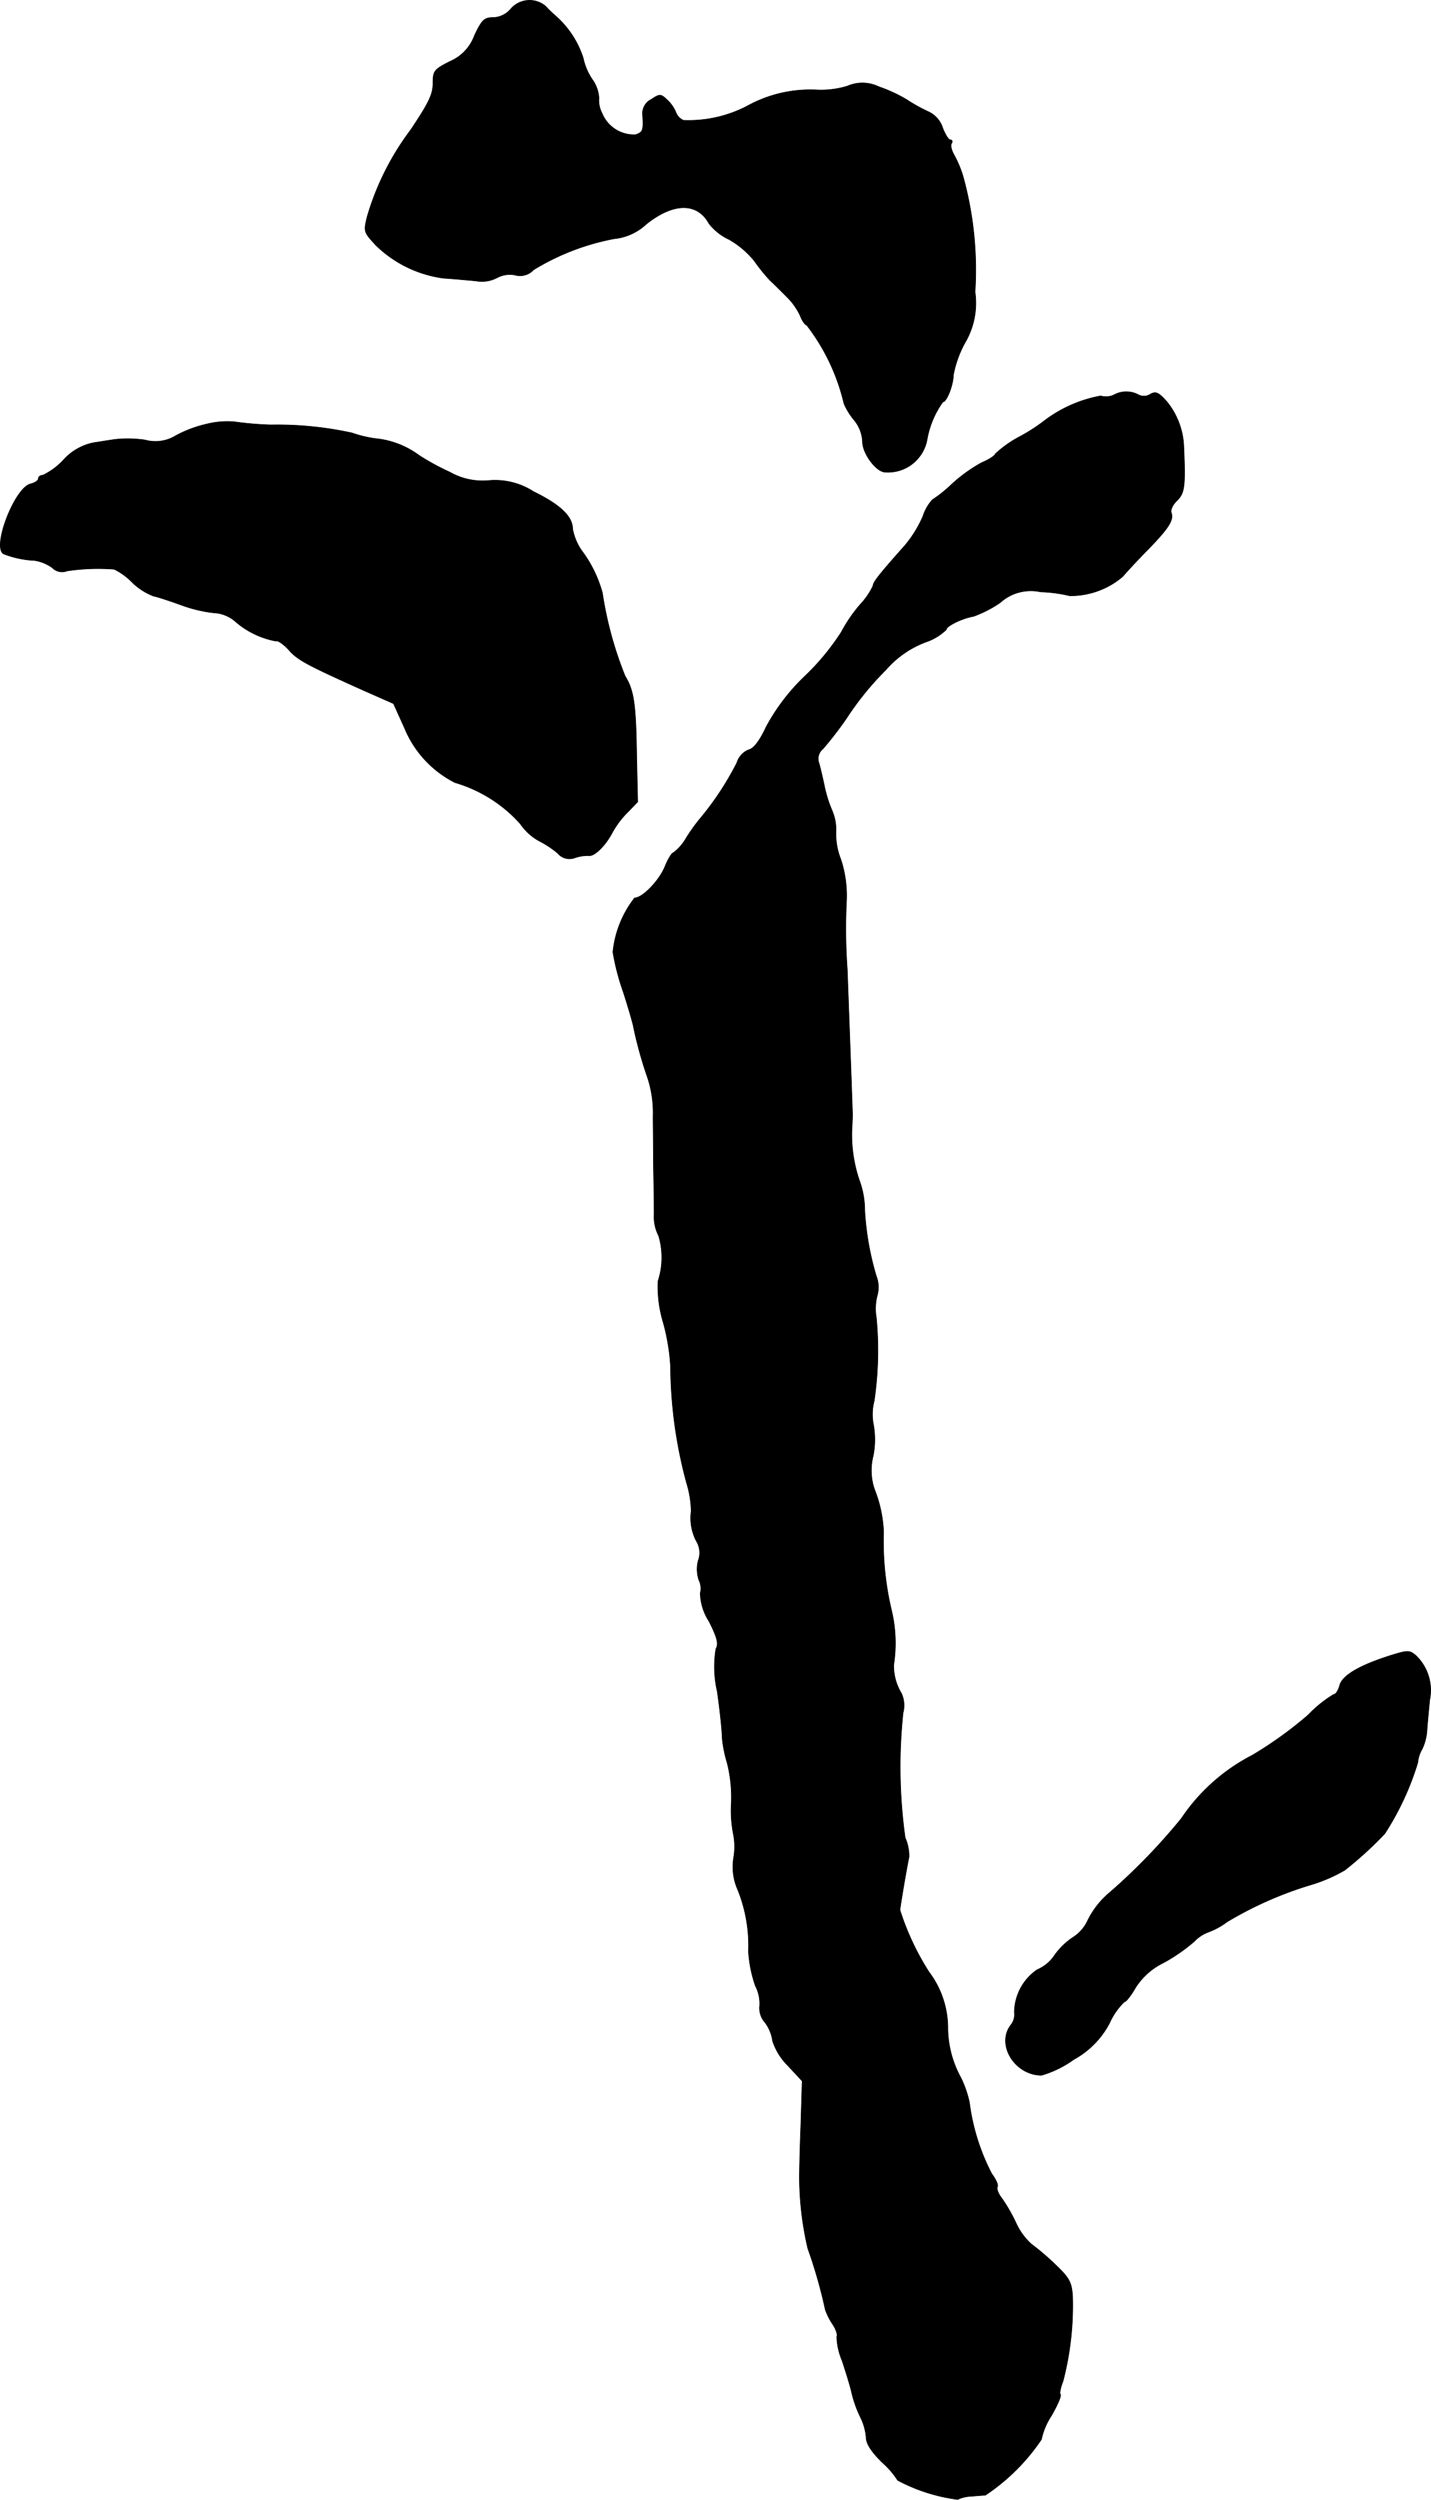
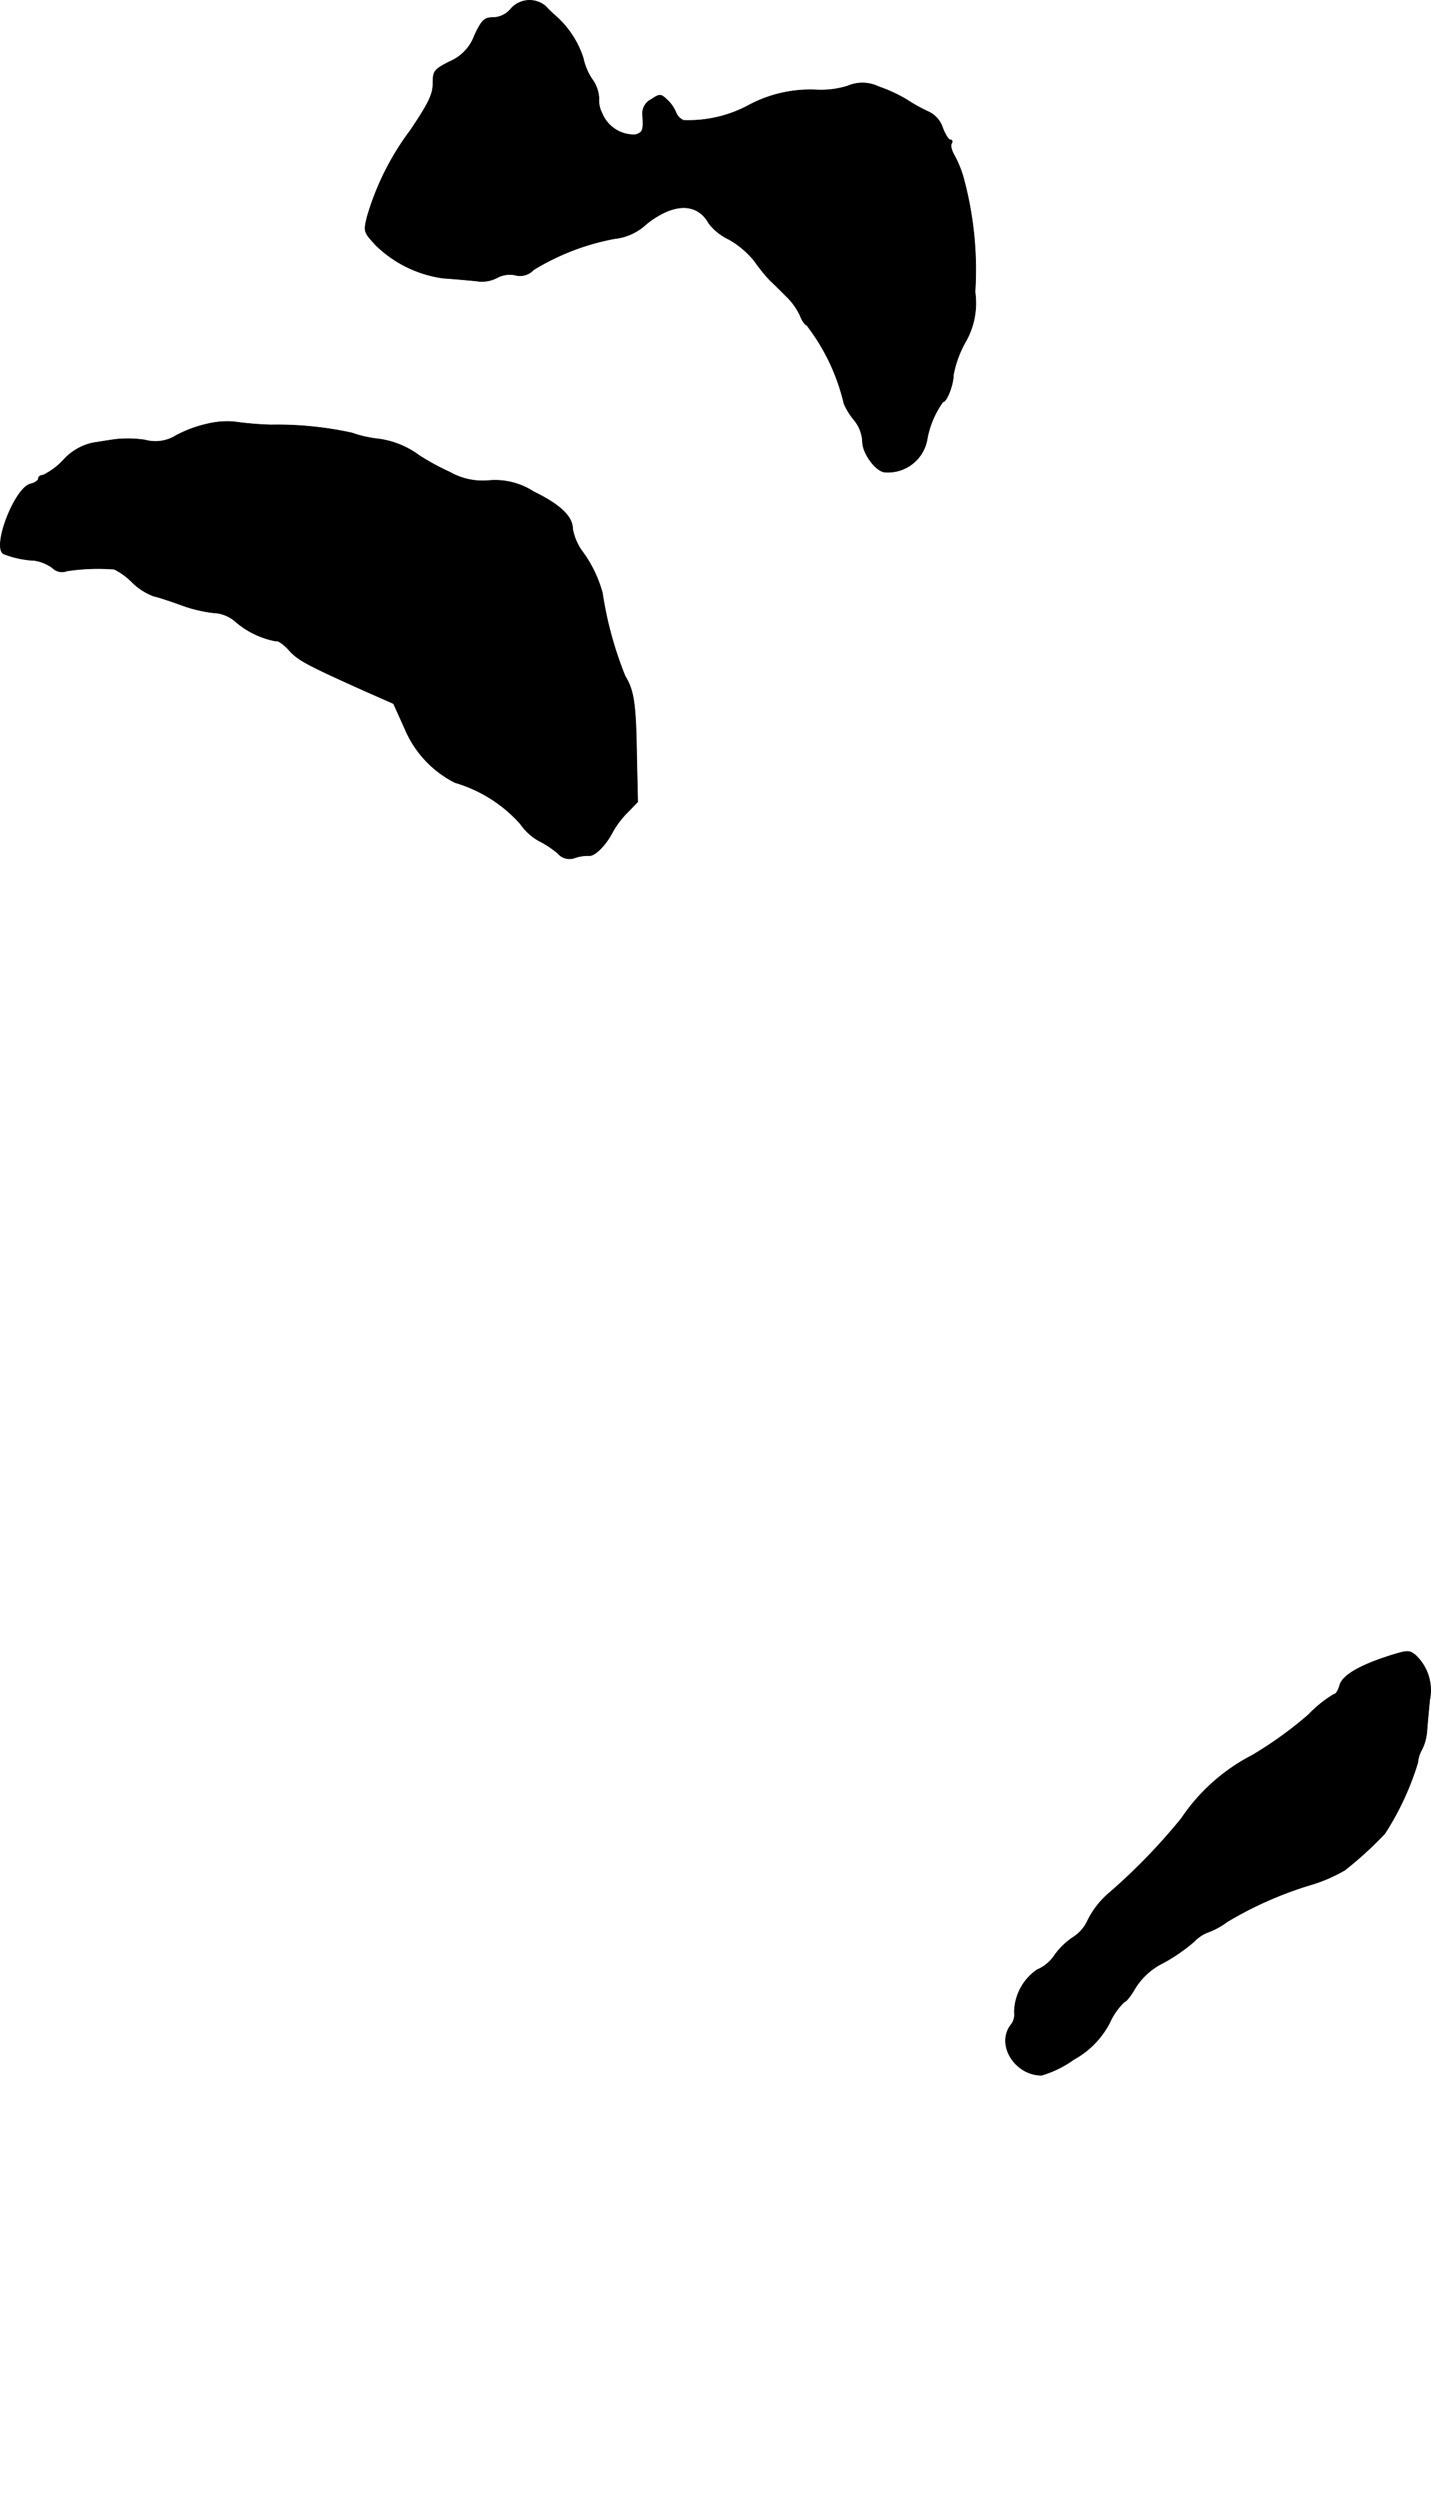
<svg xmlns="http://www.w3.org/2000/svg" version="1.1" width="8.755mm" height="15.288mm" viewBox="0 0 24.819 43.337">
  <defs>
    <style type="text/css">
      .a {
        stroke: #000;
        stroke-linecap: round;
        stroke-linejoin: round;
        stroke-width: 0.01px;
      }
    </style>
  </defs>
  <path class="a" d="M8.86.152a.412.412,0,0,1-.309.151c-.151,0-.194.042-.321.309a.777.777,0,0,1-.43.454c-.273.139-.291.164-.291.382,0,.188-.079.345-.388.806a4.668,4.668,0,0,0-.751,1.496c-.067.267-.061.273.151.503a2.072,2.072,0,0,0,1.169.569c.182.012.442.036.569.048A.564.564,0,0,0,8.618,4.816a.466.466,0,0,1,.315-.048.318.318,0,0,0,.321-.091,4.141,4.141,0,0,1,1.399-.539.954.954,0,0,0,.557-.254c.472-.376.884-.376,1.084-.012a.955.955,0,0,0,.351.279,1.564,1.564,0,0,1,.436.369,3.135,3.135,0,0,0,.273.339c.067.061.194.188.285.279a1.143,1.143,0,0,1,.236.327c.036.097.091.17.115.17a3.548,3.548,0,0,1,.648,1.363,1.166,1.166,0,0,0,.182.291.637.637,0,0,1,.139.369c0,.2.23.515.388.527a.69.69,0,0,0,.733-.569,1.585,1.585,0,0,1,.273-.648c.067,0,.182-.297.182-.466a1.893,1.893,0,0,1,.2-.557,1.356,1.356,0,0,0,.176-.884A6.076,6.076,0,0,0,16.704,3.06a1.893,1.893,0,0,0-.157-.376c-.042-.073-.067-.164-.042-.2.018-.03.012-.061-.024-.061-.03,0-.091-.097-.133-.212a.466.466,0,0,0-.254-.279,2.899,2.899,0,0,1-.369-.206,2.603,2.603,0,0,0-.485-.224A.646.646,0,0,0,14.699,1.491,1.57,1.57,0,0,1,14.16,1.558a2.255,2.255,0,0,0-1.199.279,2.207,2.207,0,0,1-1.108.248.244.244,0,0,1-.133-.145.631.631,0,0,0-.151-.212c-.109-.103-.127-.103-.273-.006a.271.271,0,0,0-.151.267c.018.267.006.303-.121.345a.595.595,0,0,1-.581-.369.485.485,0,0,1-.055-.267.614.614,0,0,0-.115-.321,1.03,1.03,0,0,1-.157-.369A1.643,1.643,0,0,0,9.642.28,2.354,2.354,0,0,1,9.46.104.431.431,0,0,0,8.86.152Z" />
-   <path class="a" d="M19.321,6.845a.322.322,0,0,1-.23.018,2.295,2.295,0,0,0-.969.424,3.084,3.084,0,0,1-.442.285,1.923,1.923,0,0,0-.418.297c0,.024-.103.097-.236.151a2.681,2.681,0,0,0-.521.376,2.334,2.334,0,0,1-.333.267.76.76,0,0,0-.164.285,2.069,2.069,0,0,1-.309.503c-.448.503-.557.642-.557.703a1.254,1.254,0,0,1-.224.327,2.593,2.593,0,0,0-.327.478,4.219,4.219,0,0,1-.612.745,3.518,3.518,0,0,0-.69.896q-.173.372-.309.4a.356.356,0,0,0-.2.224,5.147,5.147,0,0,1-.654.987,3.39,3.39,0,0,0-.224.315.839.839,0,0,1-.218.254c-.03,0-.097.109-.151.242-.097.242-.388.545-.527.545a1.819,1.819,0,0,0-.376.939,4.077,4.077,0,0,0,.182.697c.091.285.17.557.176.606a7.076,7.076,0,0,0,.224.818,1.95,1.95,0,0,1,.115.727c0,.133.006.503.006.818.006.315.012.709.012.878a.719.719,0,0,0,.079.376,1.322,1.322,0,0,1-.012.787,2.156,2.156,0,0,0,.091.715,3.622,3.622,0,0,1,.127.769,7.888,7.888,0,0,0,.279,2.017,1.81,1.81,0,0,1,.079.485.855.855,0,0,0,.097.533.384.384,0,0,1,.024.327.588.588,0,0,0,.012.333.336.336,0,0,1,.024.23.938.938,0,0,0,.151.485c.145.285.17.394.121.478a1.908,1.908,0,0,0,.024.745c.048.339.085.703.085.806a2.179,2.179,0,0,0,.085.424,2.45,2.45,0,0,1,.073.697,2.128,2.128,0,0,0,.036.545,1.115,1.115,0,0,1,.006.394.978.978,0,0,0,.073.575,2.592,2.592,0,0,1,.182,1.06,2.226,2.226,0,0,0,.121.6.658.658,0,0,1,.073.345.373.373,0,0,0,.091.285.688.688,0,0,1,.133.321,1.065,1.065,0,0,0,.26.424l.254.273-.024.787c-.018.43-.024.824-.024.872a5.518,5.518,0,0,0,.145,1.242,8.512,8.512,0,0,1,.303,1.06,1.083,1.083,0,0,0,.127.254c.061.091.091.188.073.218a1.132,1.132,0,0,0,.091.412c.067.2.145.454.17.569a2.033,2.033,0,0,0,.145.406.979.979,0,0,1,.103.357c0,.109.085.242.273.43a1.456,1.456,0,0,1,.273.315,3.05,3.05,0,0,0,1.042.333.603.603,0,0,1,.224-.055c.085-.006.2-.018.254-.018a3.536,3.536,0,0,0,.975-.969,1.178,1.178,0,0,1,.17-.406c.109-.188.182-.357.157-.376-.018-.018.006-.121.048-.23a5.198,5.198,0,0,0,.164-1.484c-.018-.236-.061-.309-.303-.539a4.196,4.196,0,0,0-.412-.351,1.138,1.138,0,0,1-.267-.369,2.815,2.815,0,0,0-.248-.43c-.061-.079-.091-.164-.073-.194s-.024-.127-.097-.224a3.672,3.672,0,0,1-.388-1.236,1.865,1.865,0,0,0-.151-.436,1.811,1.811,0,0,1-.224-.884,1.618,1.618,0,0,0-.327-.945,4.543,4.543,0,0,1-.503-1.072c.006-.079.115-.727.157-.921a.768.768,0,0,0-.067-.333,8.858,8.858,0,0,1-.036-2.168.498.498,0,0,0-.03-.339.919.919,0,0,1-.133-.491,2.444,2.444,0,0,0-.036-.939,5.147,5.147,0,0,1-.139-1.363,2.234,2.234,0,0,0-.157-.739,1.012,1.012,0,0,1-.024-.581,1.468,1.468,0,0,0,.006-.539.927.927,0,0,1,.012-.418,5.992,5.992,0,0,0,.036-1.448.905.905,0,0,1,.018-.382.538.538,0,0,0-.018-.333,4.958,4.958,0,0,1-.2-1.133,1.497,1.497,0,0,0-.079-.485,2.454,2.454,0,0,1-.145-.878c.006-.115.012-.254.012-.303-.006-.224-.073-2.023-.091-2.514A9.778,9.778,0,0,1,14.681,15.628a2.014,2.014,0,0,0-.097-.727,1.186,1.186,0,0,1-.085-.485.845.845,0,0,0-.067-.363,2.2,2.2,0,0,1-.139-.454c-.03-.133-.067-.303-.091-.376a.22.22,0,0,1,.073-.242,6.406,6.406,0,0,0,.406-.527,5.14,5.14,0,0,1,.684-.842,1.704,1.704,0,0,1,.703-.485.94.94,0,0,0,.345-.212c0-.061.267-.194.472-.23a2.058,2.058,0,0,0,.46-.236.793.793,0,0,1,.703-.188,2.492,2.492,0,0,1,.503.067,1.395,1.395,0,0,0,.921-.333c.067-.079.267-.297.442-.472.357-.369.448-.509.4-.636-.018-.048.03-.145.103-.212.127-.127.145-.242.115-.921a1.313,1.313,0,0,0-.291-.787c-.145-.164-.194-.188-.291-.133a.205.205,0,0,1-.212.006A.444.444,0,0,0,19.321,6.845Z" />
  <path class="a" d="M3.573,7.354a2.087,2.087,0,0,0-.527.2.675.675,0,0,1-.533.073,2.016,2.016,0,0,0-.497-.012c-.097.012-.273.042-.4.061a.958.958,0,0,0-.515.297A1.19,1.19,0,0,1,.744,8.238c-.042,0-.079.024-.079.061,0,.03-.061.073-.139.091C.253,8.462-.14,9.48.06,9.601a1.667,1.667,0,0,0,.539.115.721.721,0,0,1,.309.127.235.235,0,0,0,.254.055,3.599,3.599,0,0,1,.818-.03,1.116,1.116,0,0,1,.303.218A1.081,1.081,0,0,0,2.664,10.334c.085.018.303.091.485.157a2.428,2.428,0,0,0,.557.133.608.608,0,0,1,.363.139,1.492,1.492,0,0,0,.715.351c.03-.018.127.048.218.145.157.182.303.26,1.302.709l.521.23.194.43a1.85,1.85,0,0,0,.872.939,2.435,2.435,0,0,1,1.133.715.963.963,0,0,0,.315.291,1.762,1.762,0,0,1,.333.218.265.265,0,0,0,.303.079.683.683,0,0,1,.242-.036c.097.012.291-.182.406-.406a1.583,1.583,0,0,1,.267-.351l.17-.176-.018-.787c-.012-.915-.048-1.145-.2-1.393a6.373,6.373,0,0,1-.394-1.442,2.171,2.171,0,0,0-.363-.739A.978.978,0,0,1,9.932,9.171c0-.218-.218-.424-.678-.648a1.228,1.228,0,0,0-.757-.194,1.16,1.16,0,0,1-.697-.145,4.135,4.135,0,0,1-.533-.291,1.519,1.519,0,0,0-.763-.291,2.119,2.119,0,0,1-.4-.097A6.066,6.066,0,0,0,4.693,7.366a6.021,6.021,0,0,1-.636-.055A1.492,1.492,0,0,0,3.573,7.354Z" />
  <path class="a" d="M24.105,28.705c-.533.17-.83.345-.872.521-.024.085-.067.151-.103.151a2.087,2.087,0,0,0-.436.351,6.787,6.787,0,0,1-.975.703,3.297,3.297,0,0,0-1.23,1.096,10.405,10.405,0,0,1-1.236,1.278,1.488,1.488,0,0,0-.4.515.675.675,0,0,1-.242.267,1.234,1.234,0,0,0-.315.303.689.689,0,0,1-.309.26.906.906,0,0,0-.394.739.289.289,0,0,1-.061.218c-.26.339.067.872.533.872a1.812,1.812,0,0,0,.557-.273,1.527,1.527,0,0,0,.624-.636,1.157,1.157,0,0,1,.254-.363c.03,0,.115-.109.188-.236a1.186,1.186,0,0,1,.491-.442,3.077,3.077,0,0,0,.533-.369.657.657,0,0,1,.248-.164,1.257,1.257,0,0,0,.321-.176,6.412,6.412,0,0,1,1.472-.648,2.717,2.717,0,0,0,.569-.248,6.298,6.298,0,0,0,.697-.636A4.88,4.88,0,0,0,24.59,30.558a.557.557,0,0,1,.073-.23.864.864,0,0,0,.085-.315c.006-.103.03-.345.048-.539a.833.833,0,0,0-.242-.775C24.445,28.608,24.414,28.608,24.105,28.705Z" />
</svg>